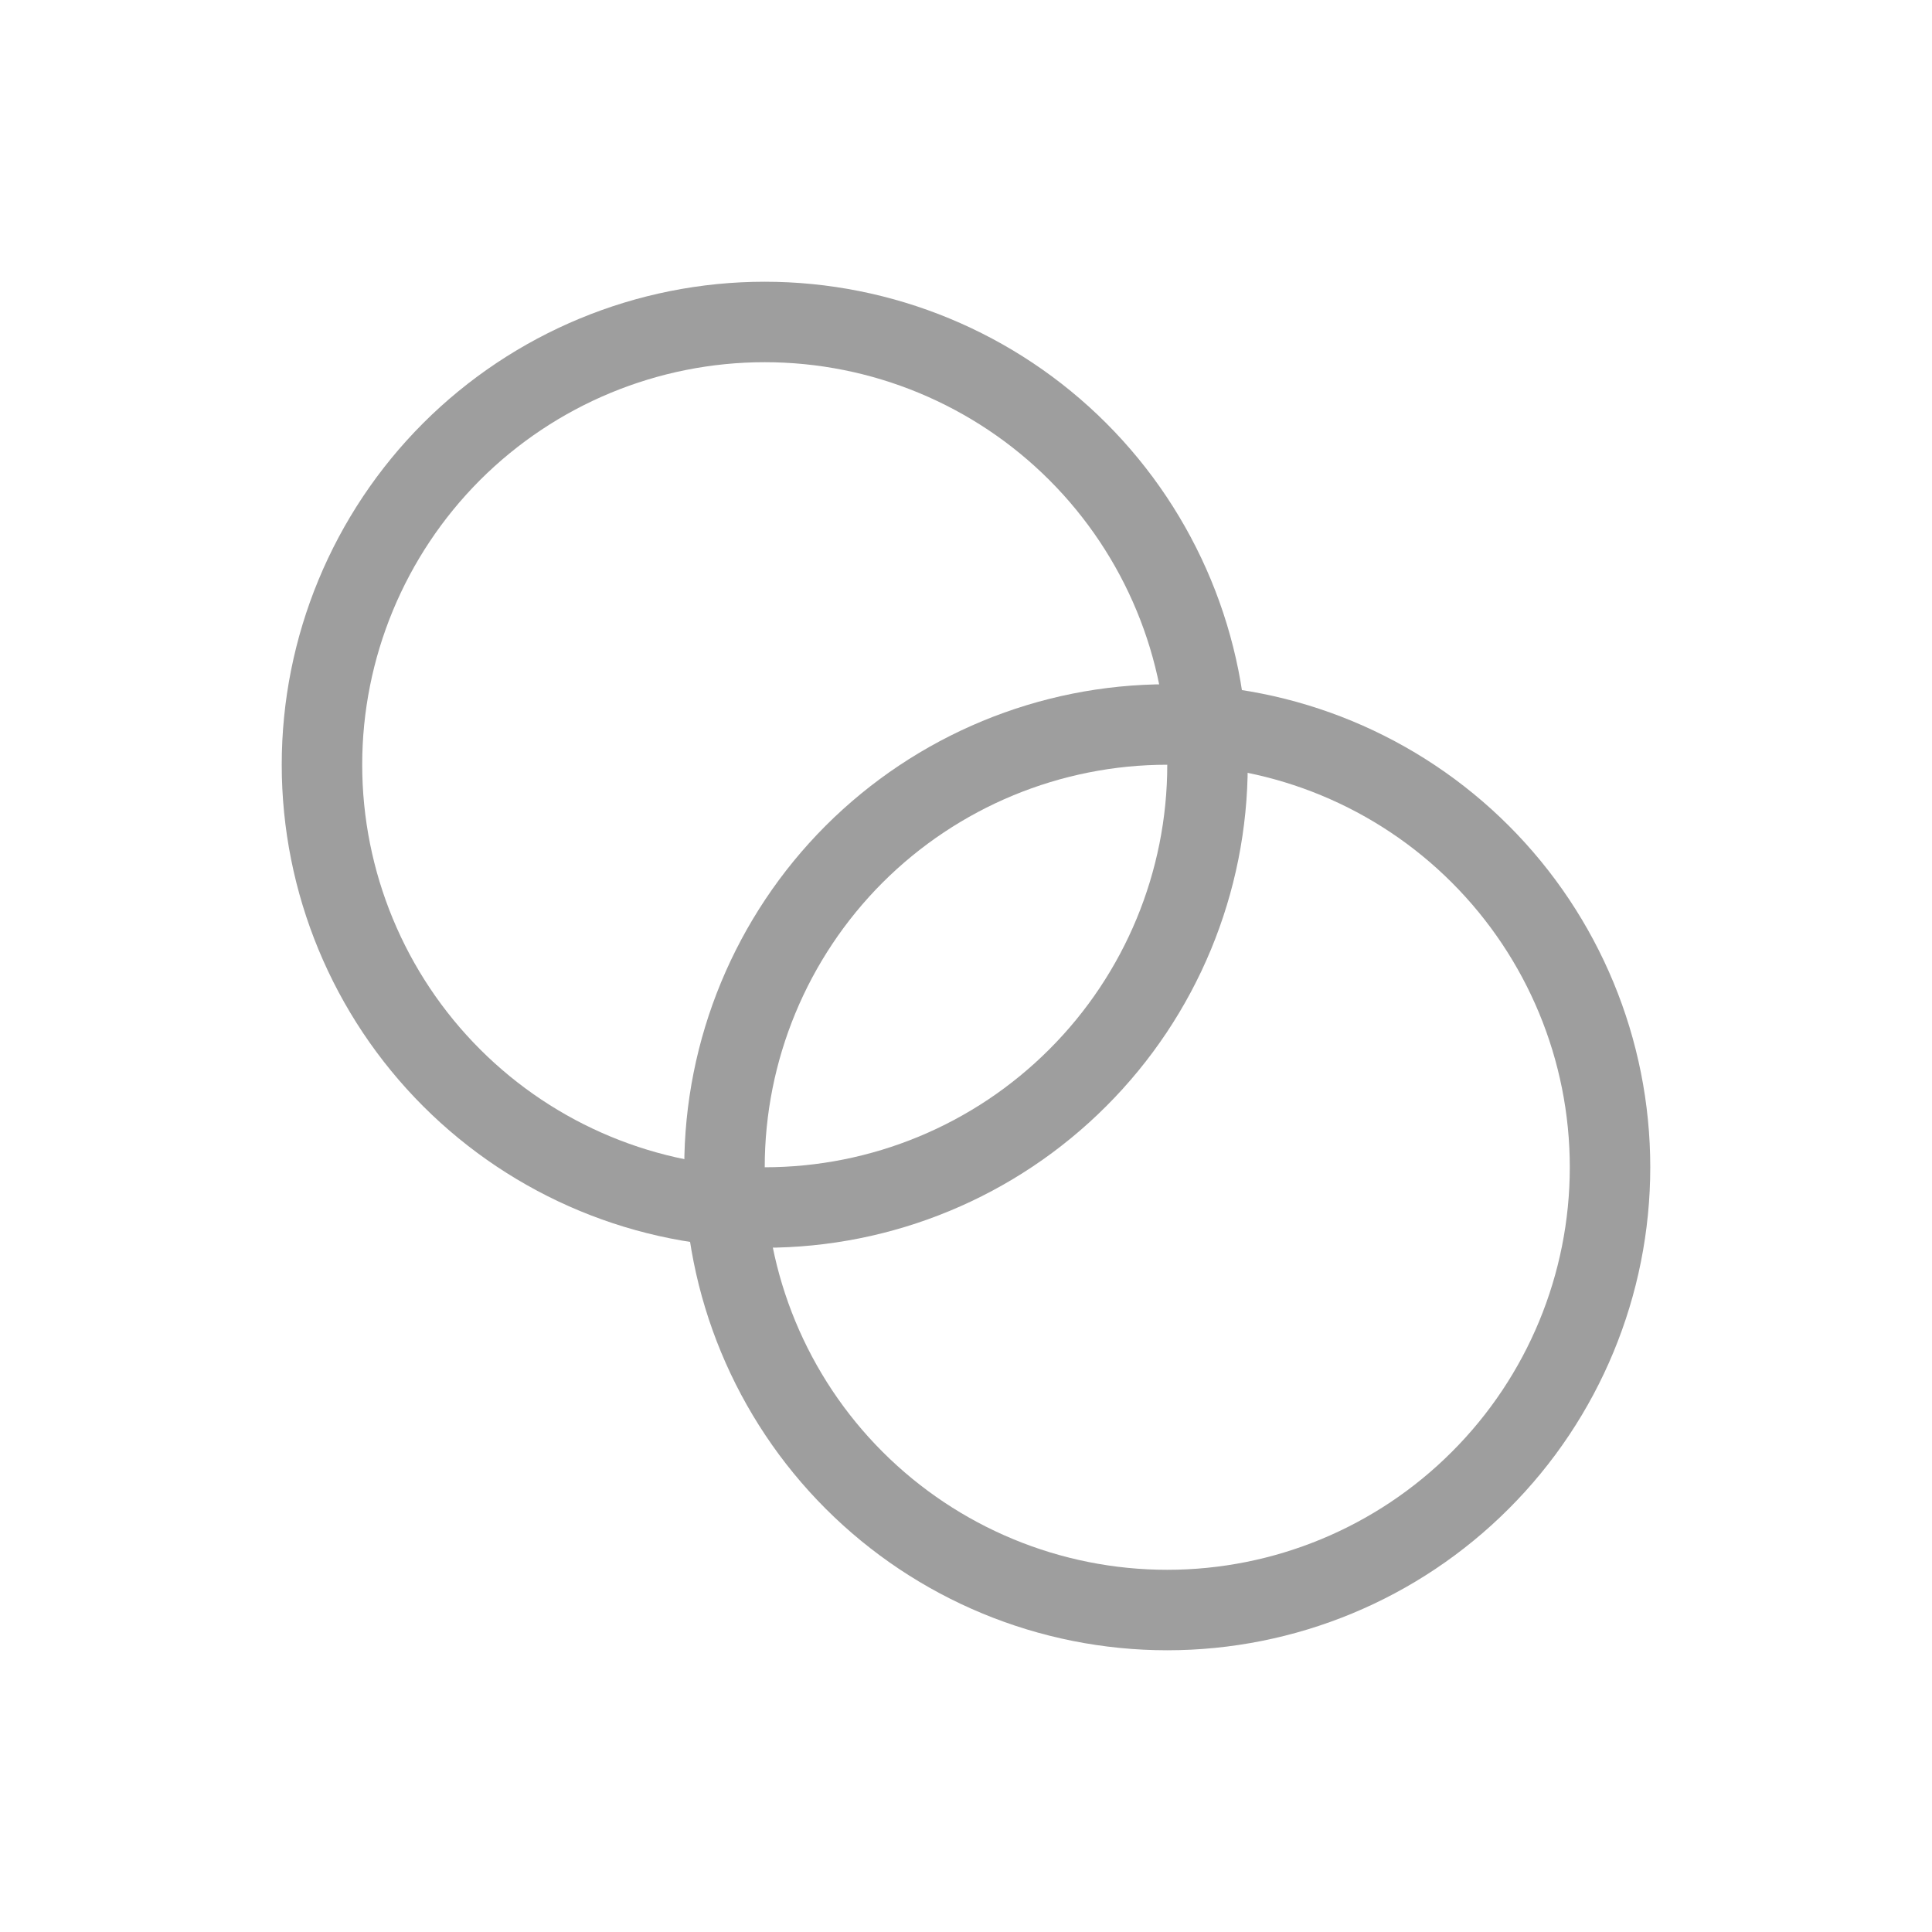
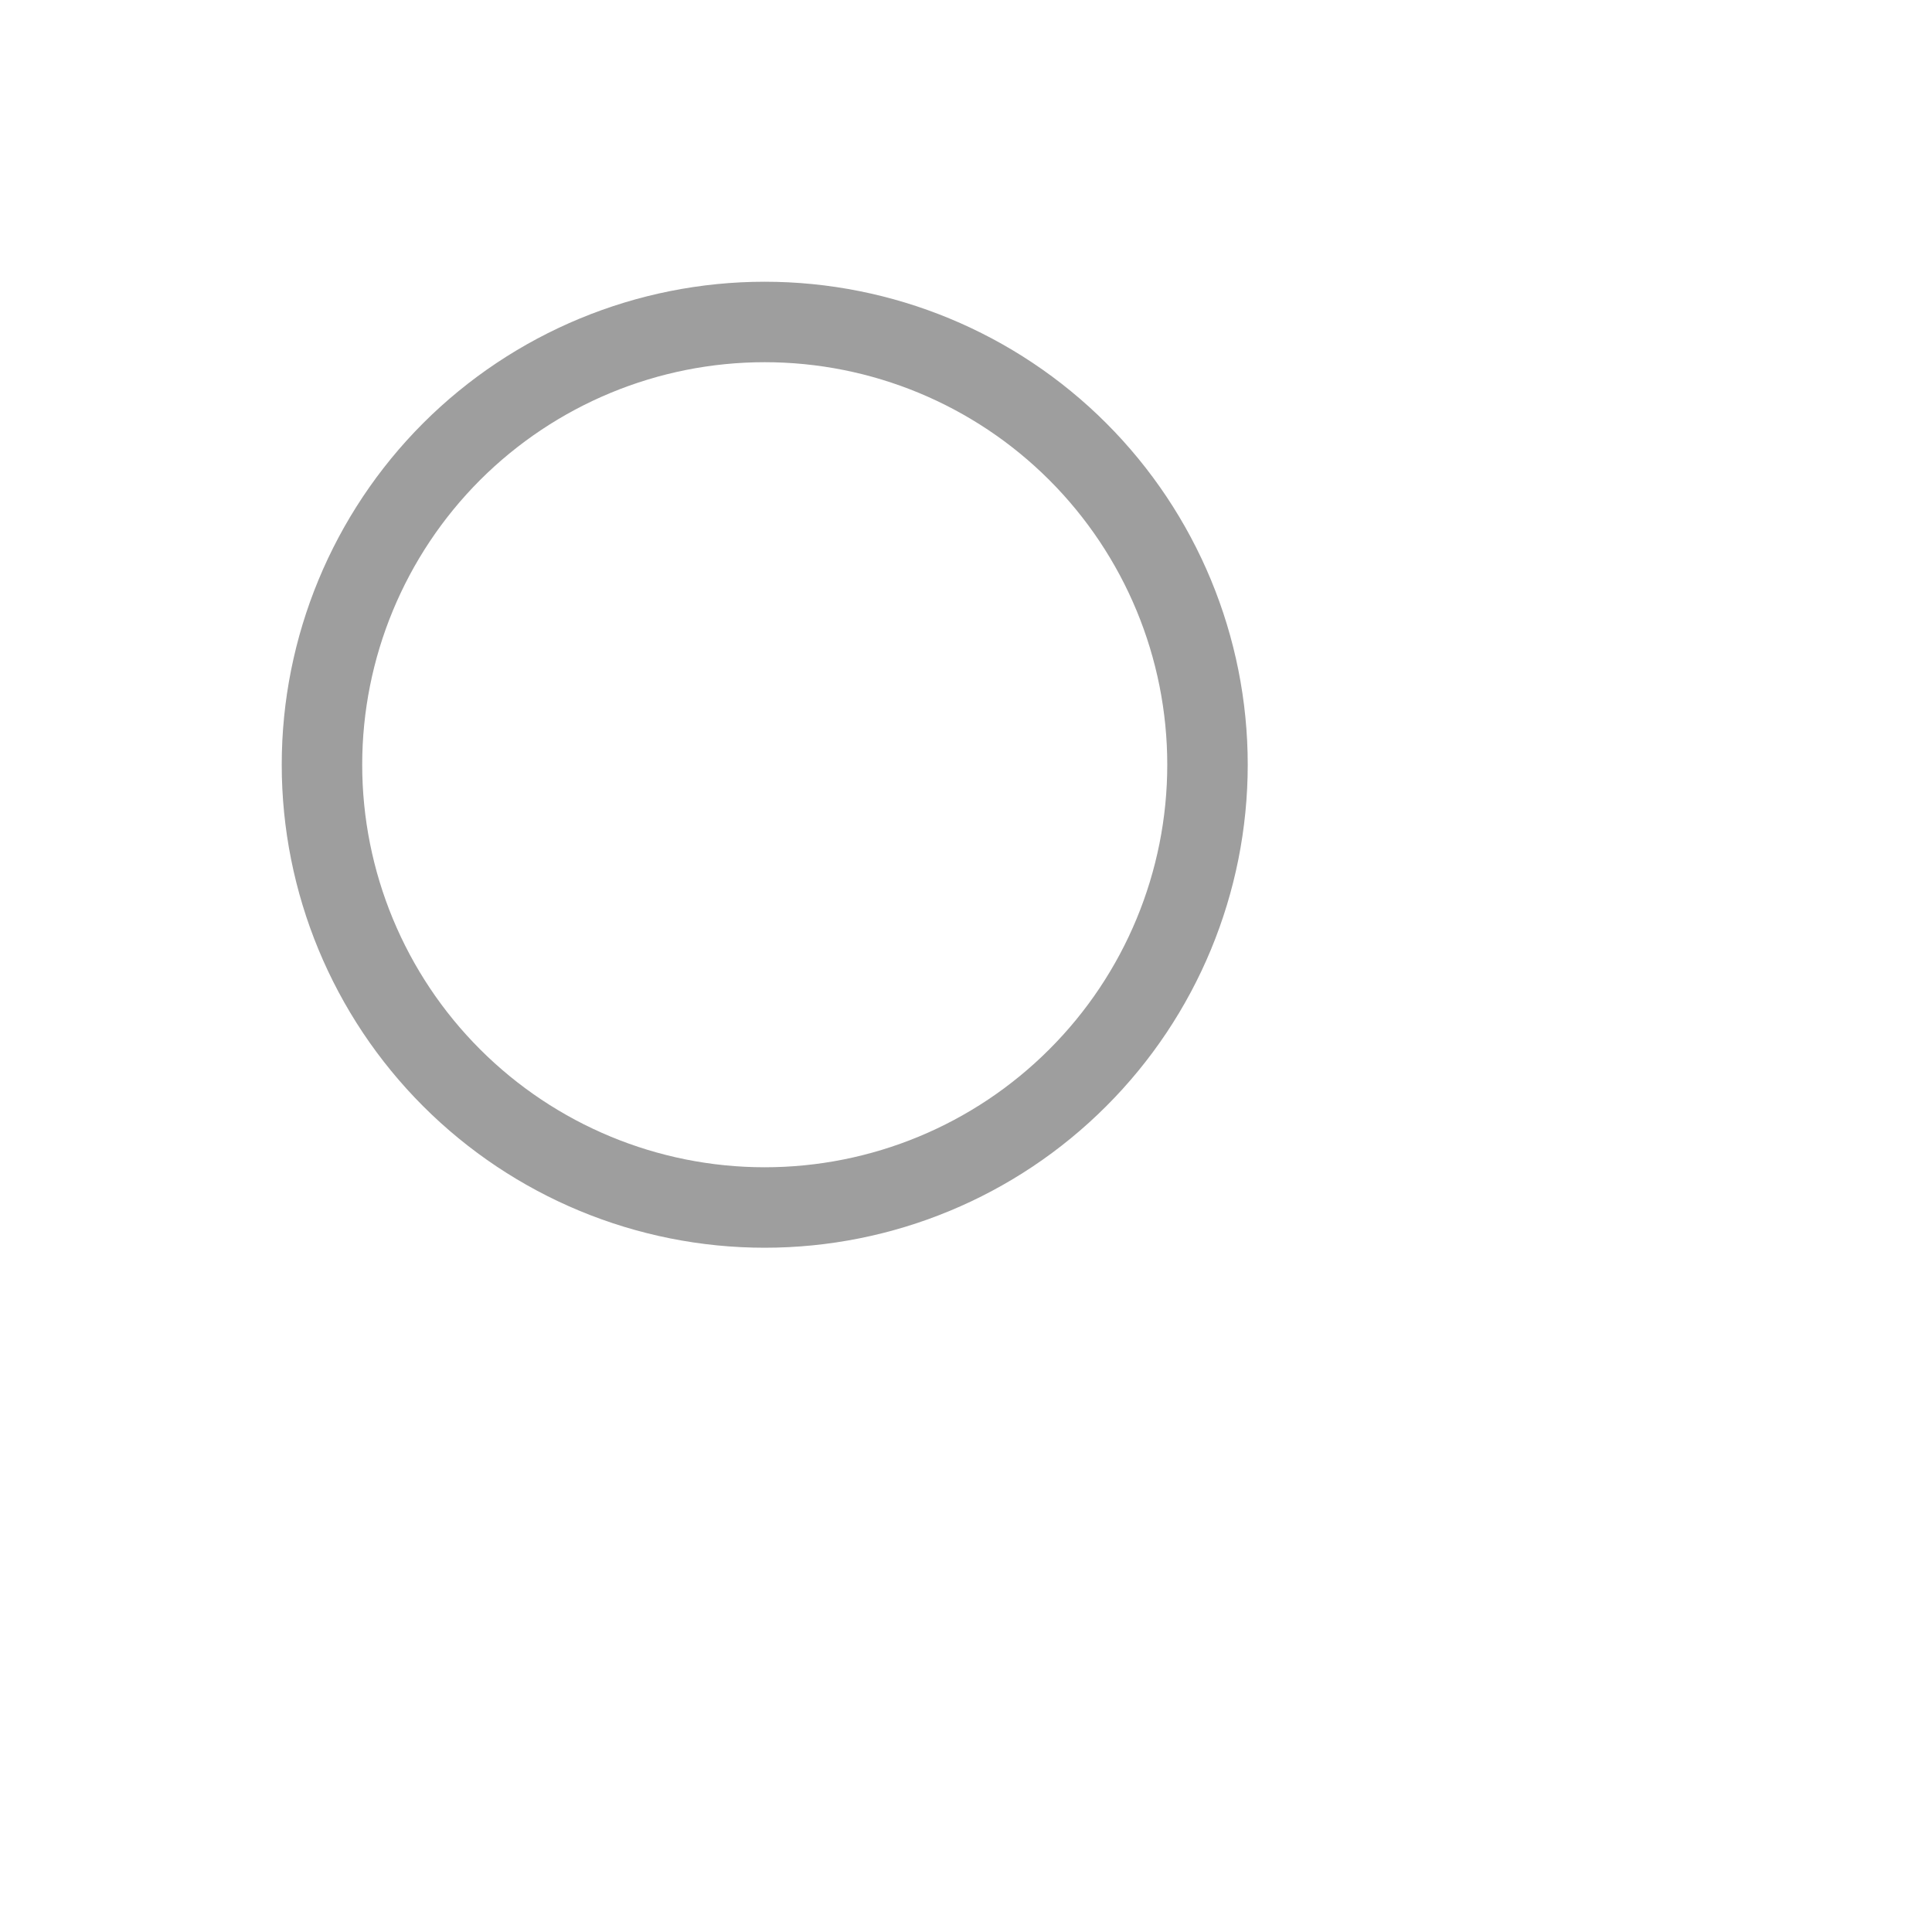
<svg xmlns="http://www.w3.org/2000/svg" width="20" height="20" viewBox="0 0 20 20" fill="none">
  <path d="M3.333 7.916C3.333 9.132 3.816 10.298 4.675 11.157C5.535 12.017 6.701 12.5 7.916 12.5C9.132 12.5 10.298 12.017 11.157 11.157C12.017 10.298 12.5 9.132 12.5 7.916C12.5 6.701 12.017 5.535 11.157 4.675C10.298 3.816 9.132 3.333 7.916 3.333C6.701 3.333 5.535 3.816 4.675 4.675C3.816 5.535 3.333 6.701 3.333 7.916Z" stroke="#9E9E9E" stroke-width="0.833" stroke-linecap="round" stroke-linejoin="round" />
-   <path d="M7.5 12.083C7.5 13.299 7.983 14.465 8.842 15.324C9.702 16.184 10.868 16.667 12.083 16.667C13.299 16.667 14.465 16.184 15.324 15.324C16.184 14.465 16.667 13.299 16.667 12.083C16.667 10.868 16.184 9.702 15.324 8.842C14.465 7.983 13.299 7.5 12.083 7.5C10.868 7.5 9.702 7.983 8.842 8.842C7.983 9.702 7.5 10.868 7.5 12.083Z" stroke="#9E9E9E" stroke-width="0.833" stroke-linecap="round" stroke-linejoin="round" />
</svg>